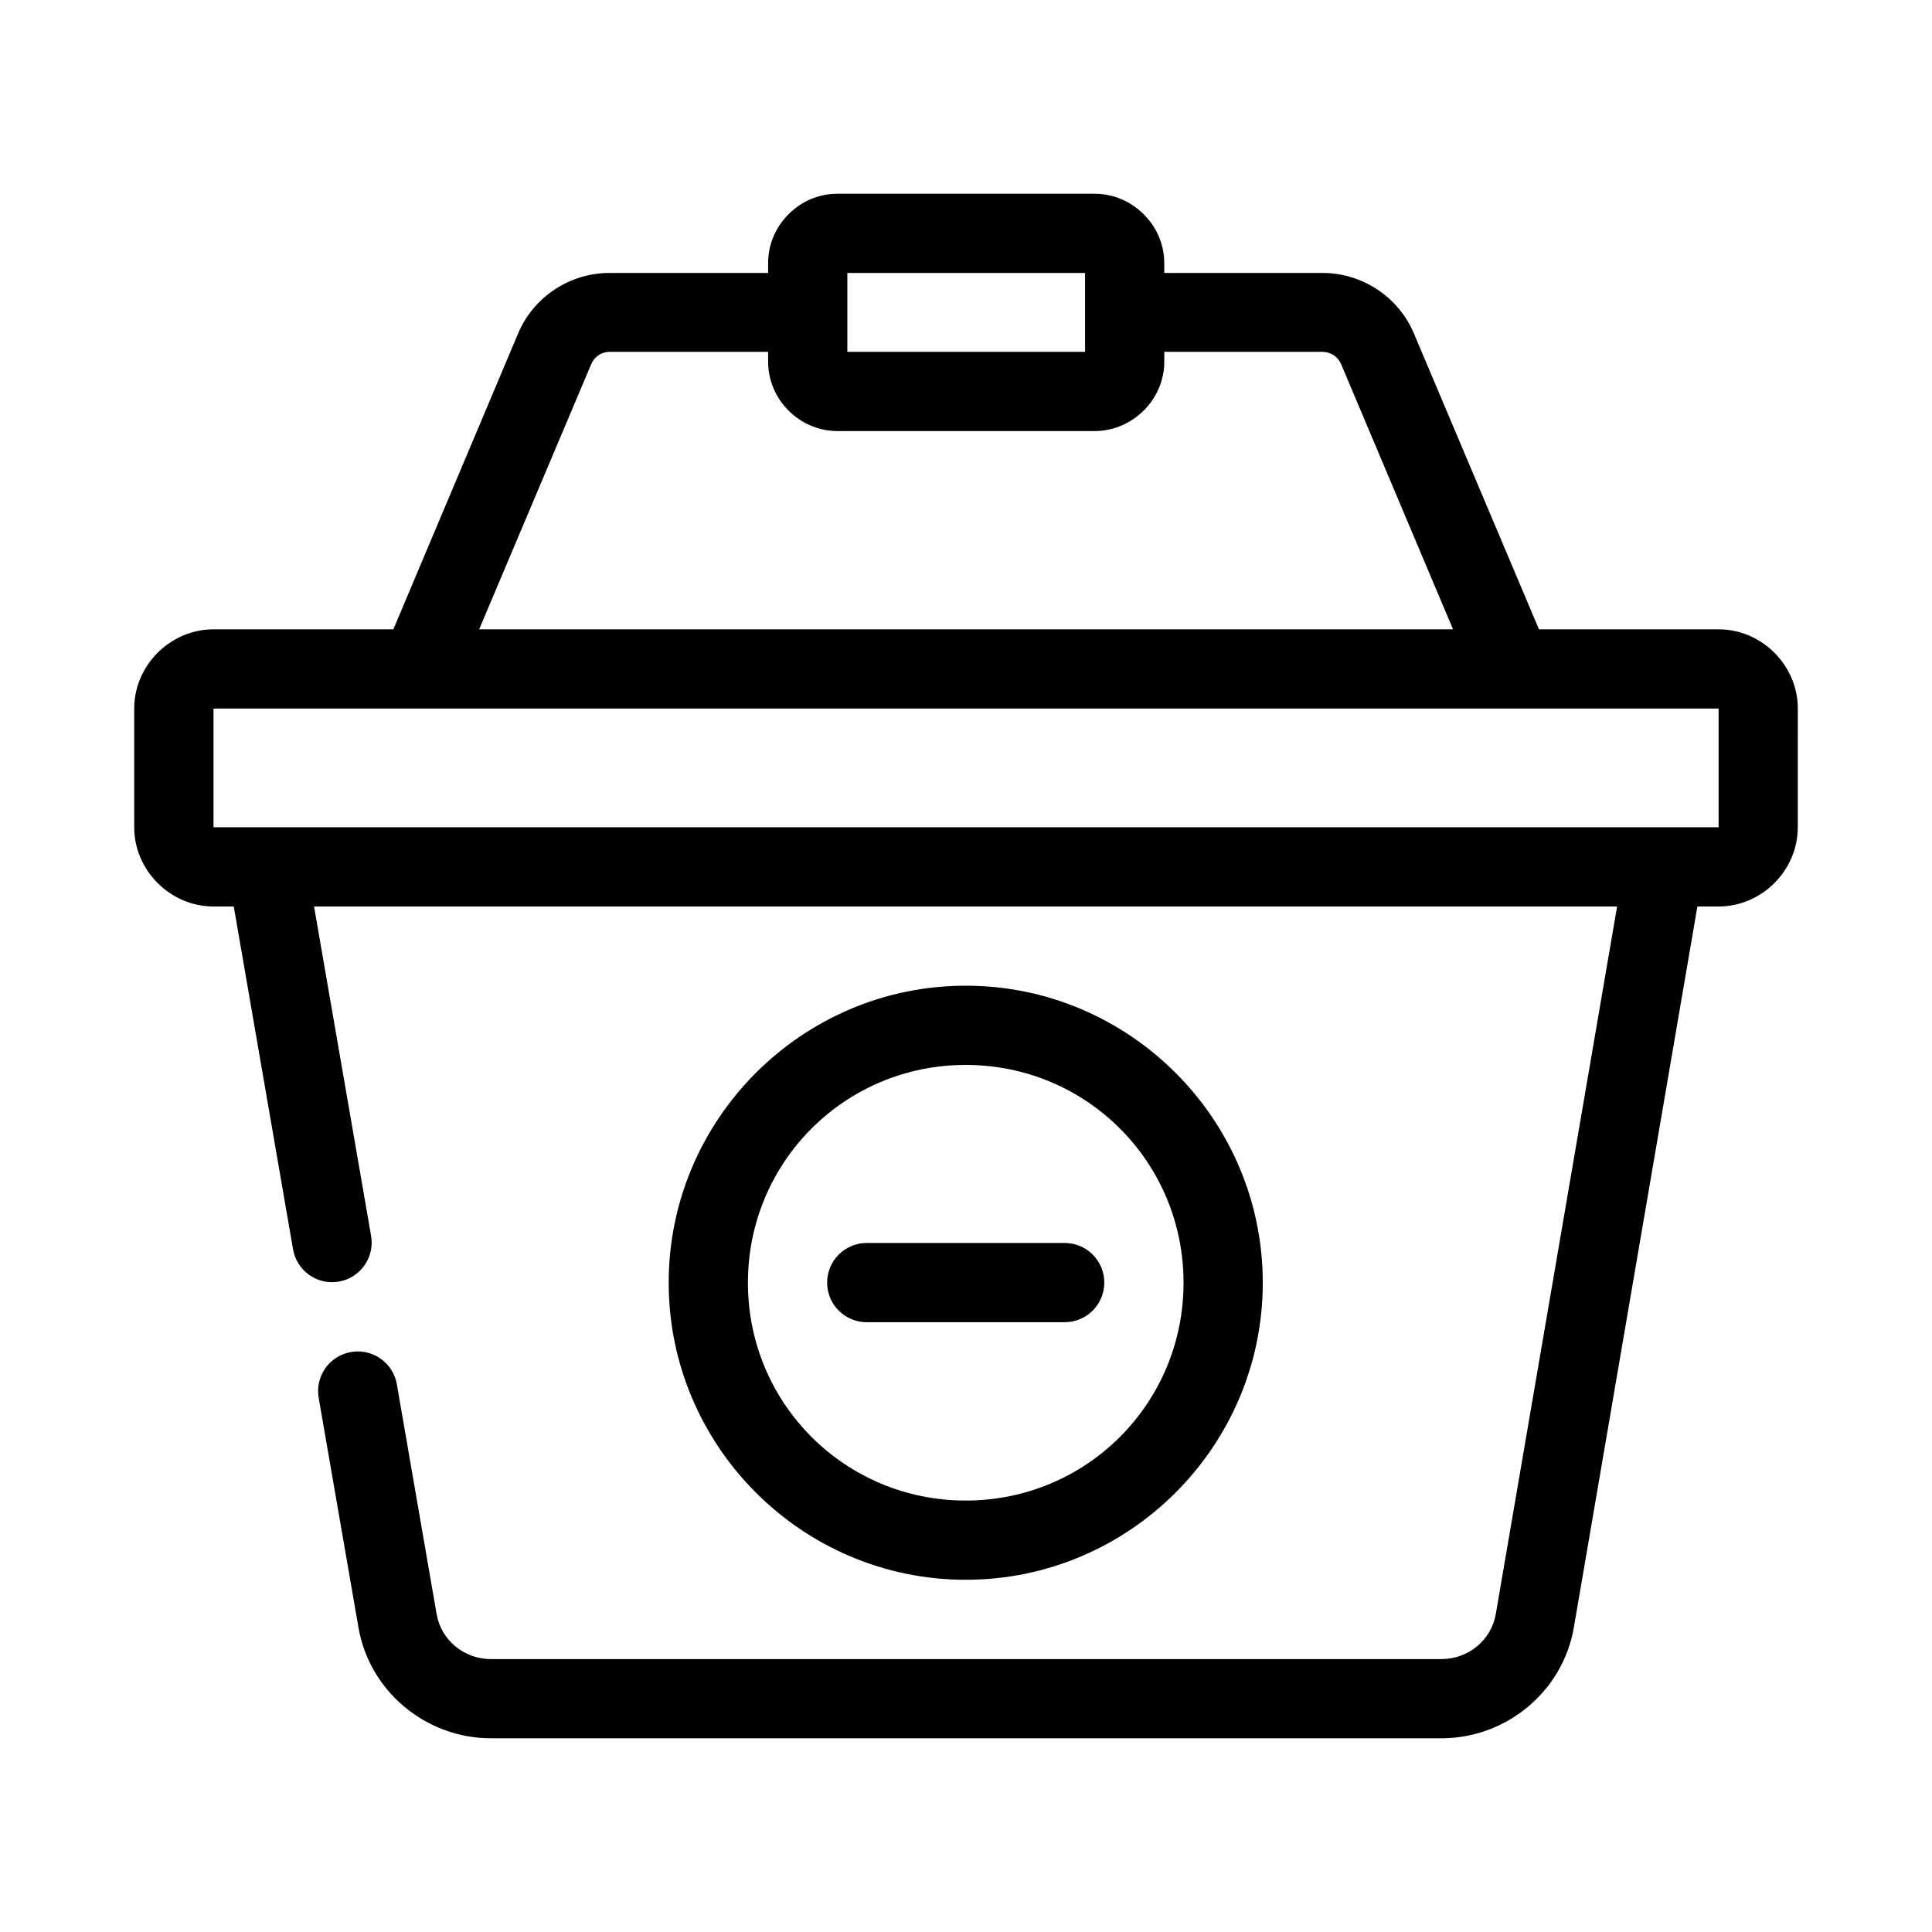
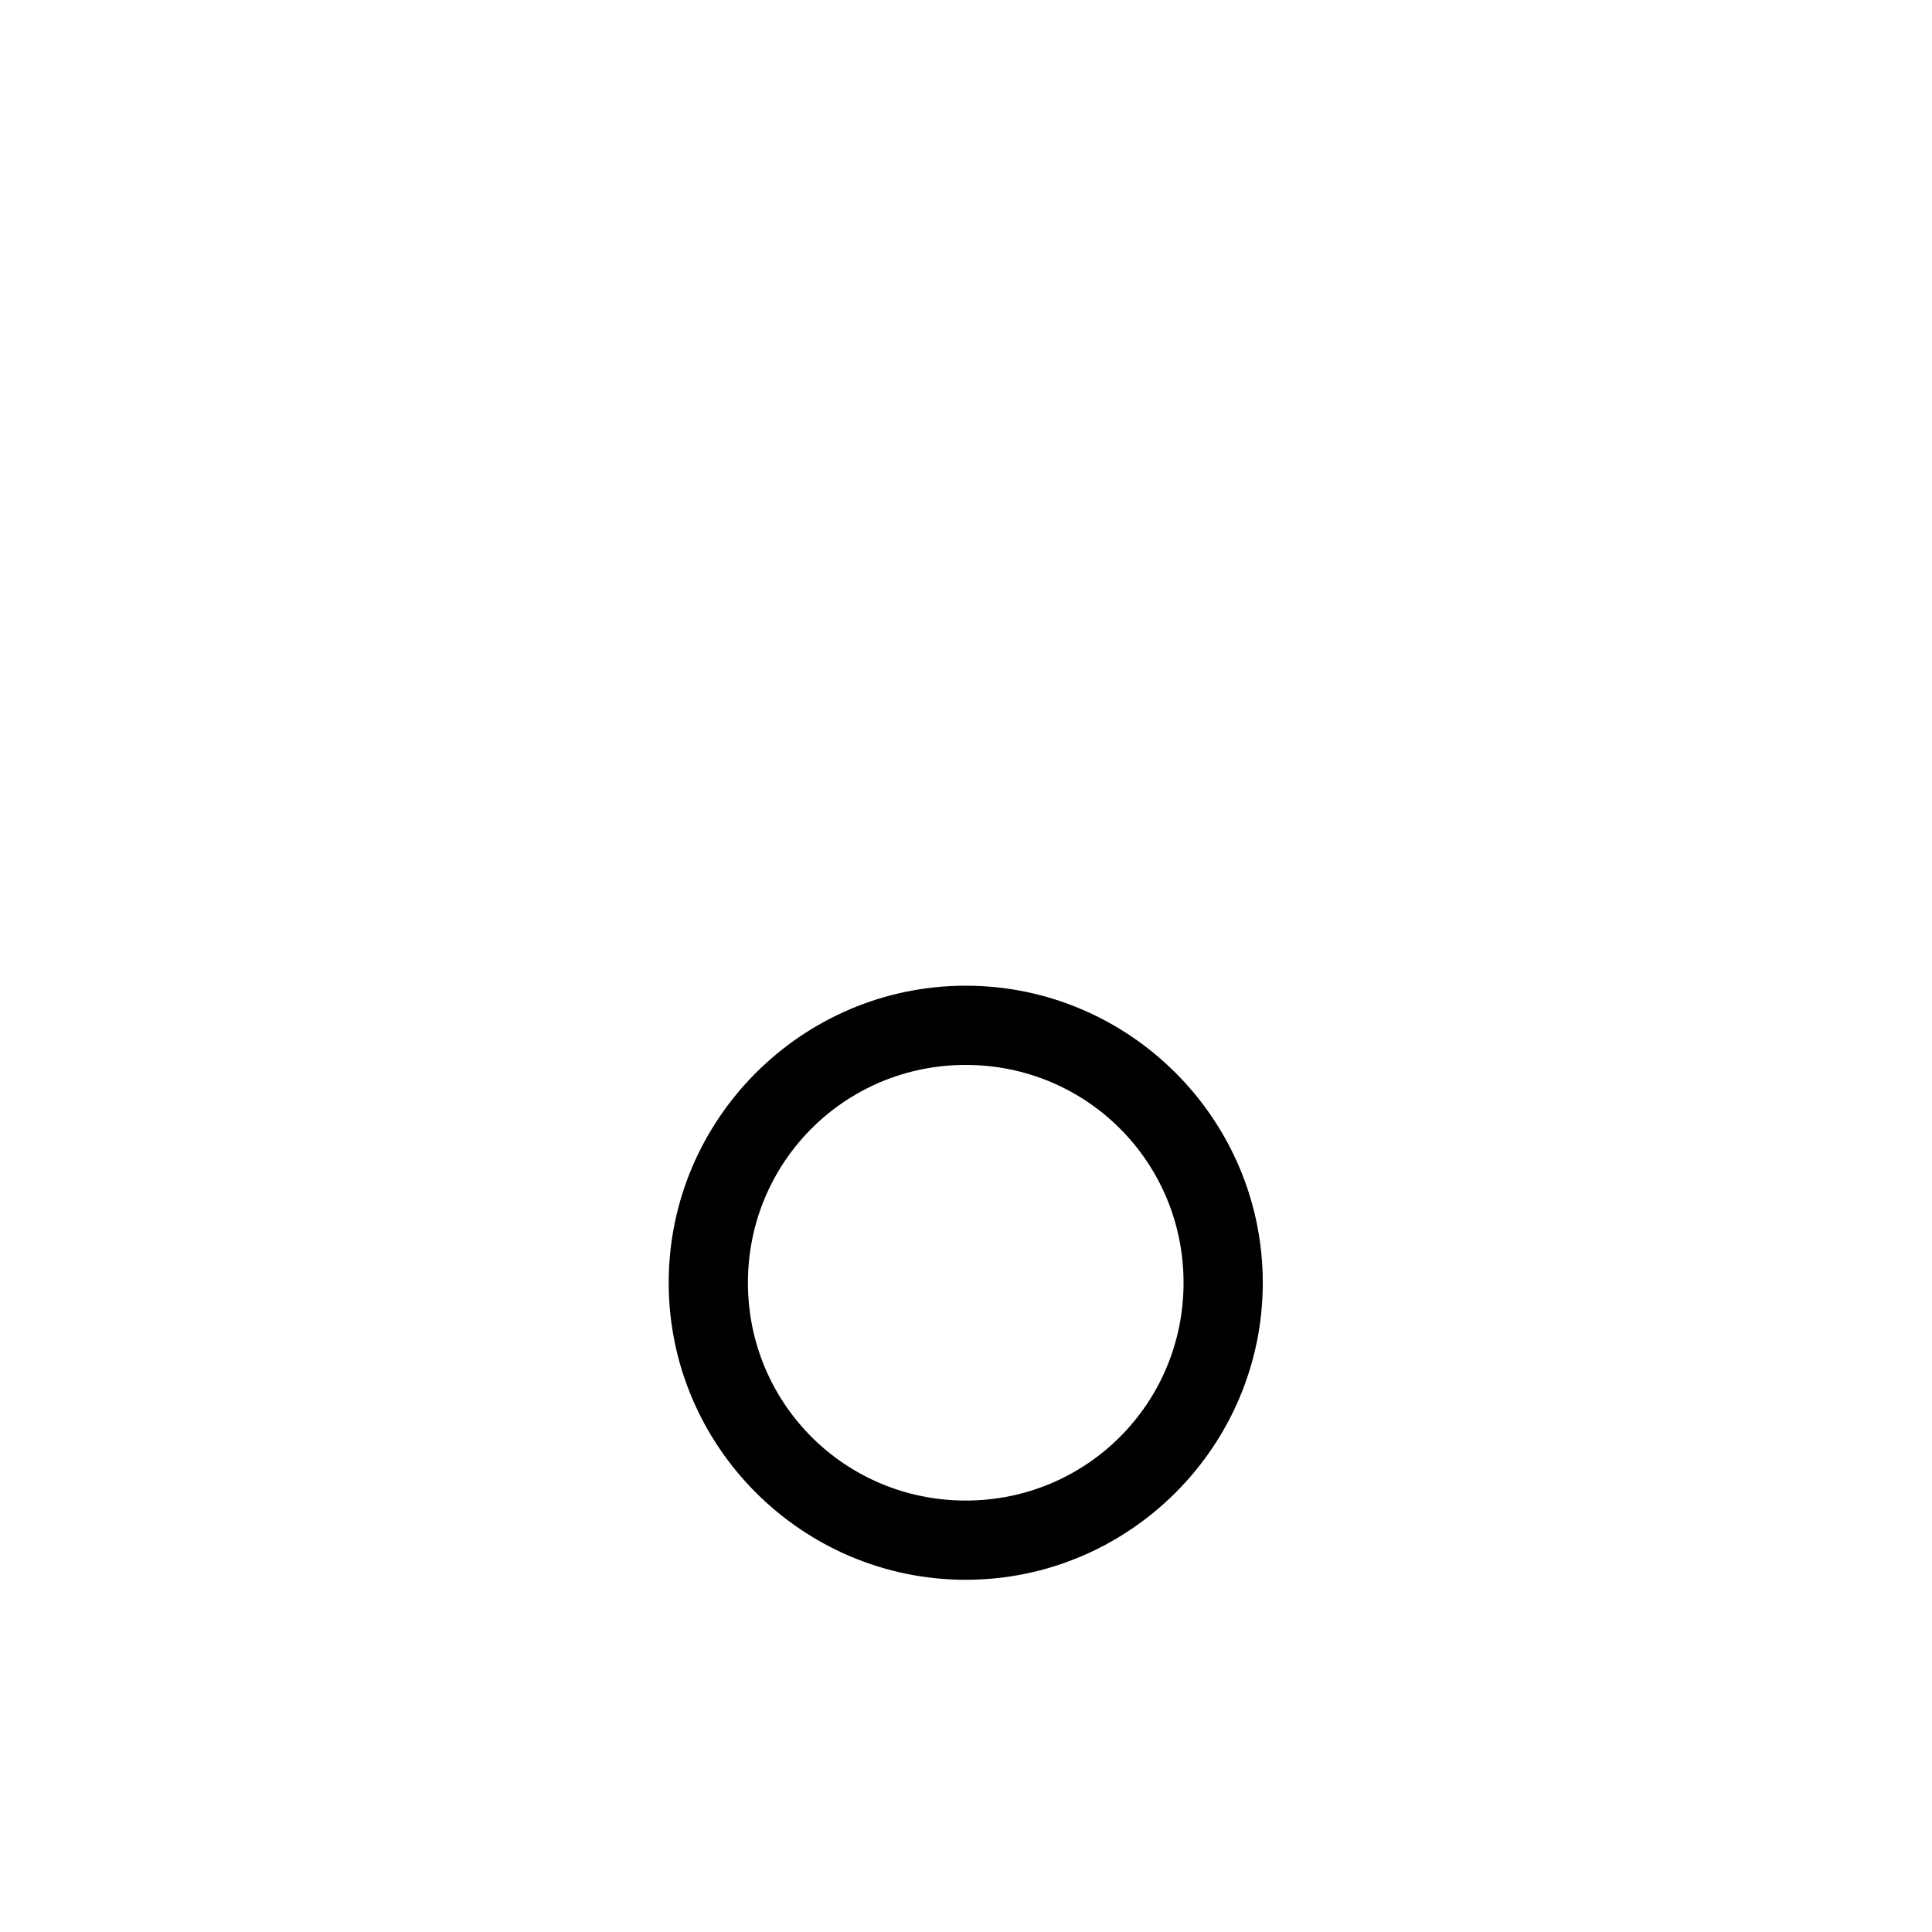
<svg xmlns="http://www.w3.org/2000/svg" fill="#000000" width="800px" height="800px" version="1.1" viewBox="144 144 512 512">
  <g>
-     <path d="m365.91 195.34c-10.016 0-18.348 8.332-18.348 18.348v2.644h-42.004c-10.551 0-20.148 6.312-24.25 16.031l-33.066 78.414h-47.664c-11.449 0-21.012 9.543-21.012 20.992v31.469c0 11.449 9.566 20.992 21.012 20.992h5.371l15.703 90.816c0.969 5.738 6.422 9.59 12.156 8.59 5.715-1 9.531-6.445 8.527-12.156l-15.109-87.25h345.32l-32.145 187.49c-1.191 6.926-7.254 11.953-14.41 11.953h-251.88c-7.168 0-13.215-5.019-14.41-11.953l-10.539-60.887c-1-5.723-6.457-9.547-12.18-8.527-5.711 1-9.531 6.445-8.527 12.156l10.535 60.824c2.941 17.027 17.969 29.375 35.117 29.375h251.88c17.148 0 32.172-12.344 35.098-29.375l32.738-191.06h5.617c11.449 0 20.992-9.543 20.992-20.992l0.004-31.465c0-11.449-9.543-20.992-20.992-20.992h-47.602l-33.148-78.414c-4.106-9.719-13.703-16.031-24.254-16.031h-41.902v-2.644c0-10.016-8.434-18.348-18.449-18.348zm2.644 20.992h62.996v20.91h-62.996zm-62.996 20.91h42.004v2.644c0 10.016 8.332 18.348 18.348 18.348h68.184c10.016 0 18.449-8.332 18.449-18.348v-2.644h41.902c2.172 0 4.117 1.258 4.961 3.258l29.664 70.277h-258.09l29.703-70.277c0.844-2 2.707-3.258 4.879-3.258zm-104.98 94.527h398.87v31.465h-398.87z" />
    <path d="m399.93 405.22c-43.352 0-78.719 35.367-78.719 78.719s35.367 78.719 78.719 78.719c43.352 0 78.719-35.367 78.719-78.719s-35.367-78.719-78.719-78.719zm0 20.996c32.008 0 57.723 25.715 57.723 57.723s-25.715 57.723-57.723 57.723c-32.008 0-57.723-25.715-57.723-57.723s25.715-57.723 57.723-57.723z" />
-     <path d="m373.66 473.4c-2.785 0.012-5.453 1.125-7.414 3.102-1.961 1.977-3.059 4.652-3.047 7.438 0.02 5.769 4.691 10.438 10.461 10.461h52.453c2.785 0.008 5.461-1.086 7.438-3.047 1.977-1.965 3.09-4.629 3.102-7.414 0.012-2.797-1.098-5.484-3.074-7.465-1.98-1.977-4.668-3.086-7.465-3.074z" />
  </g>
</svg>